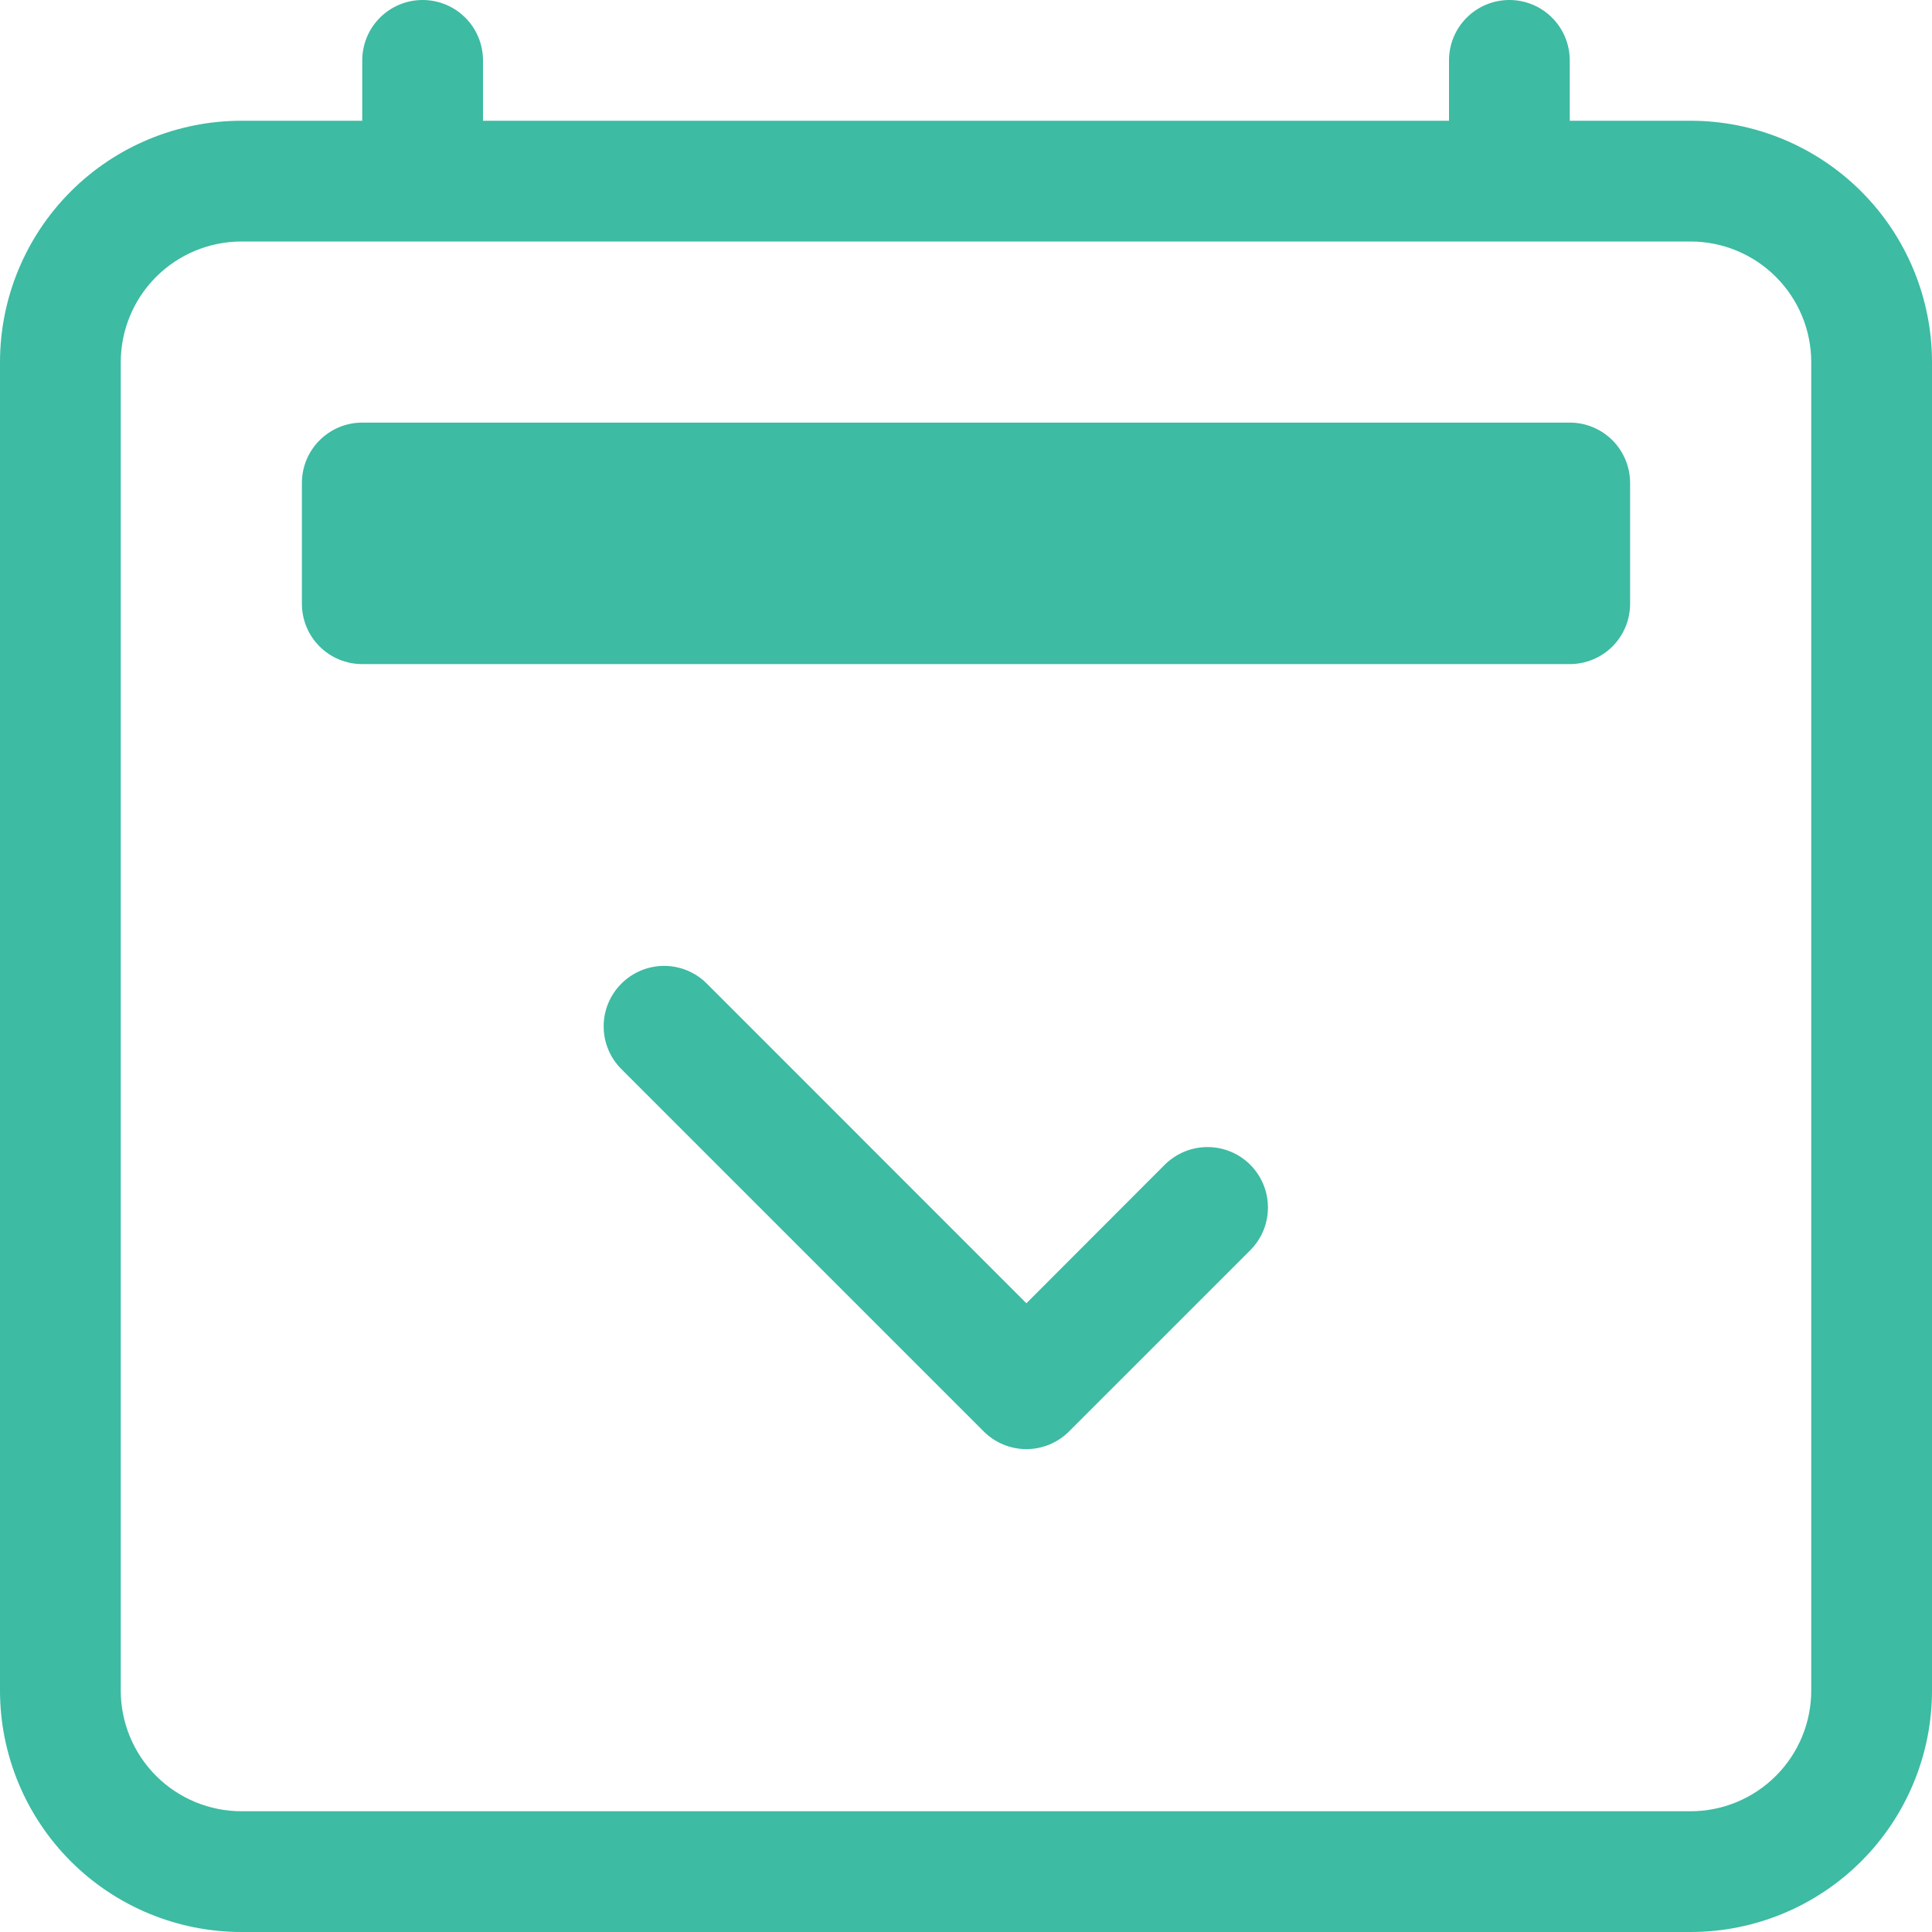
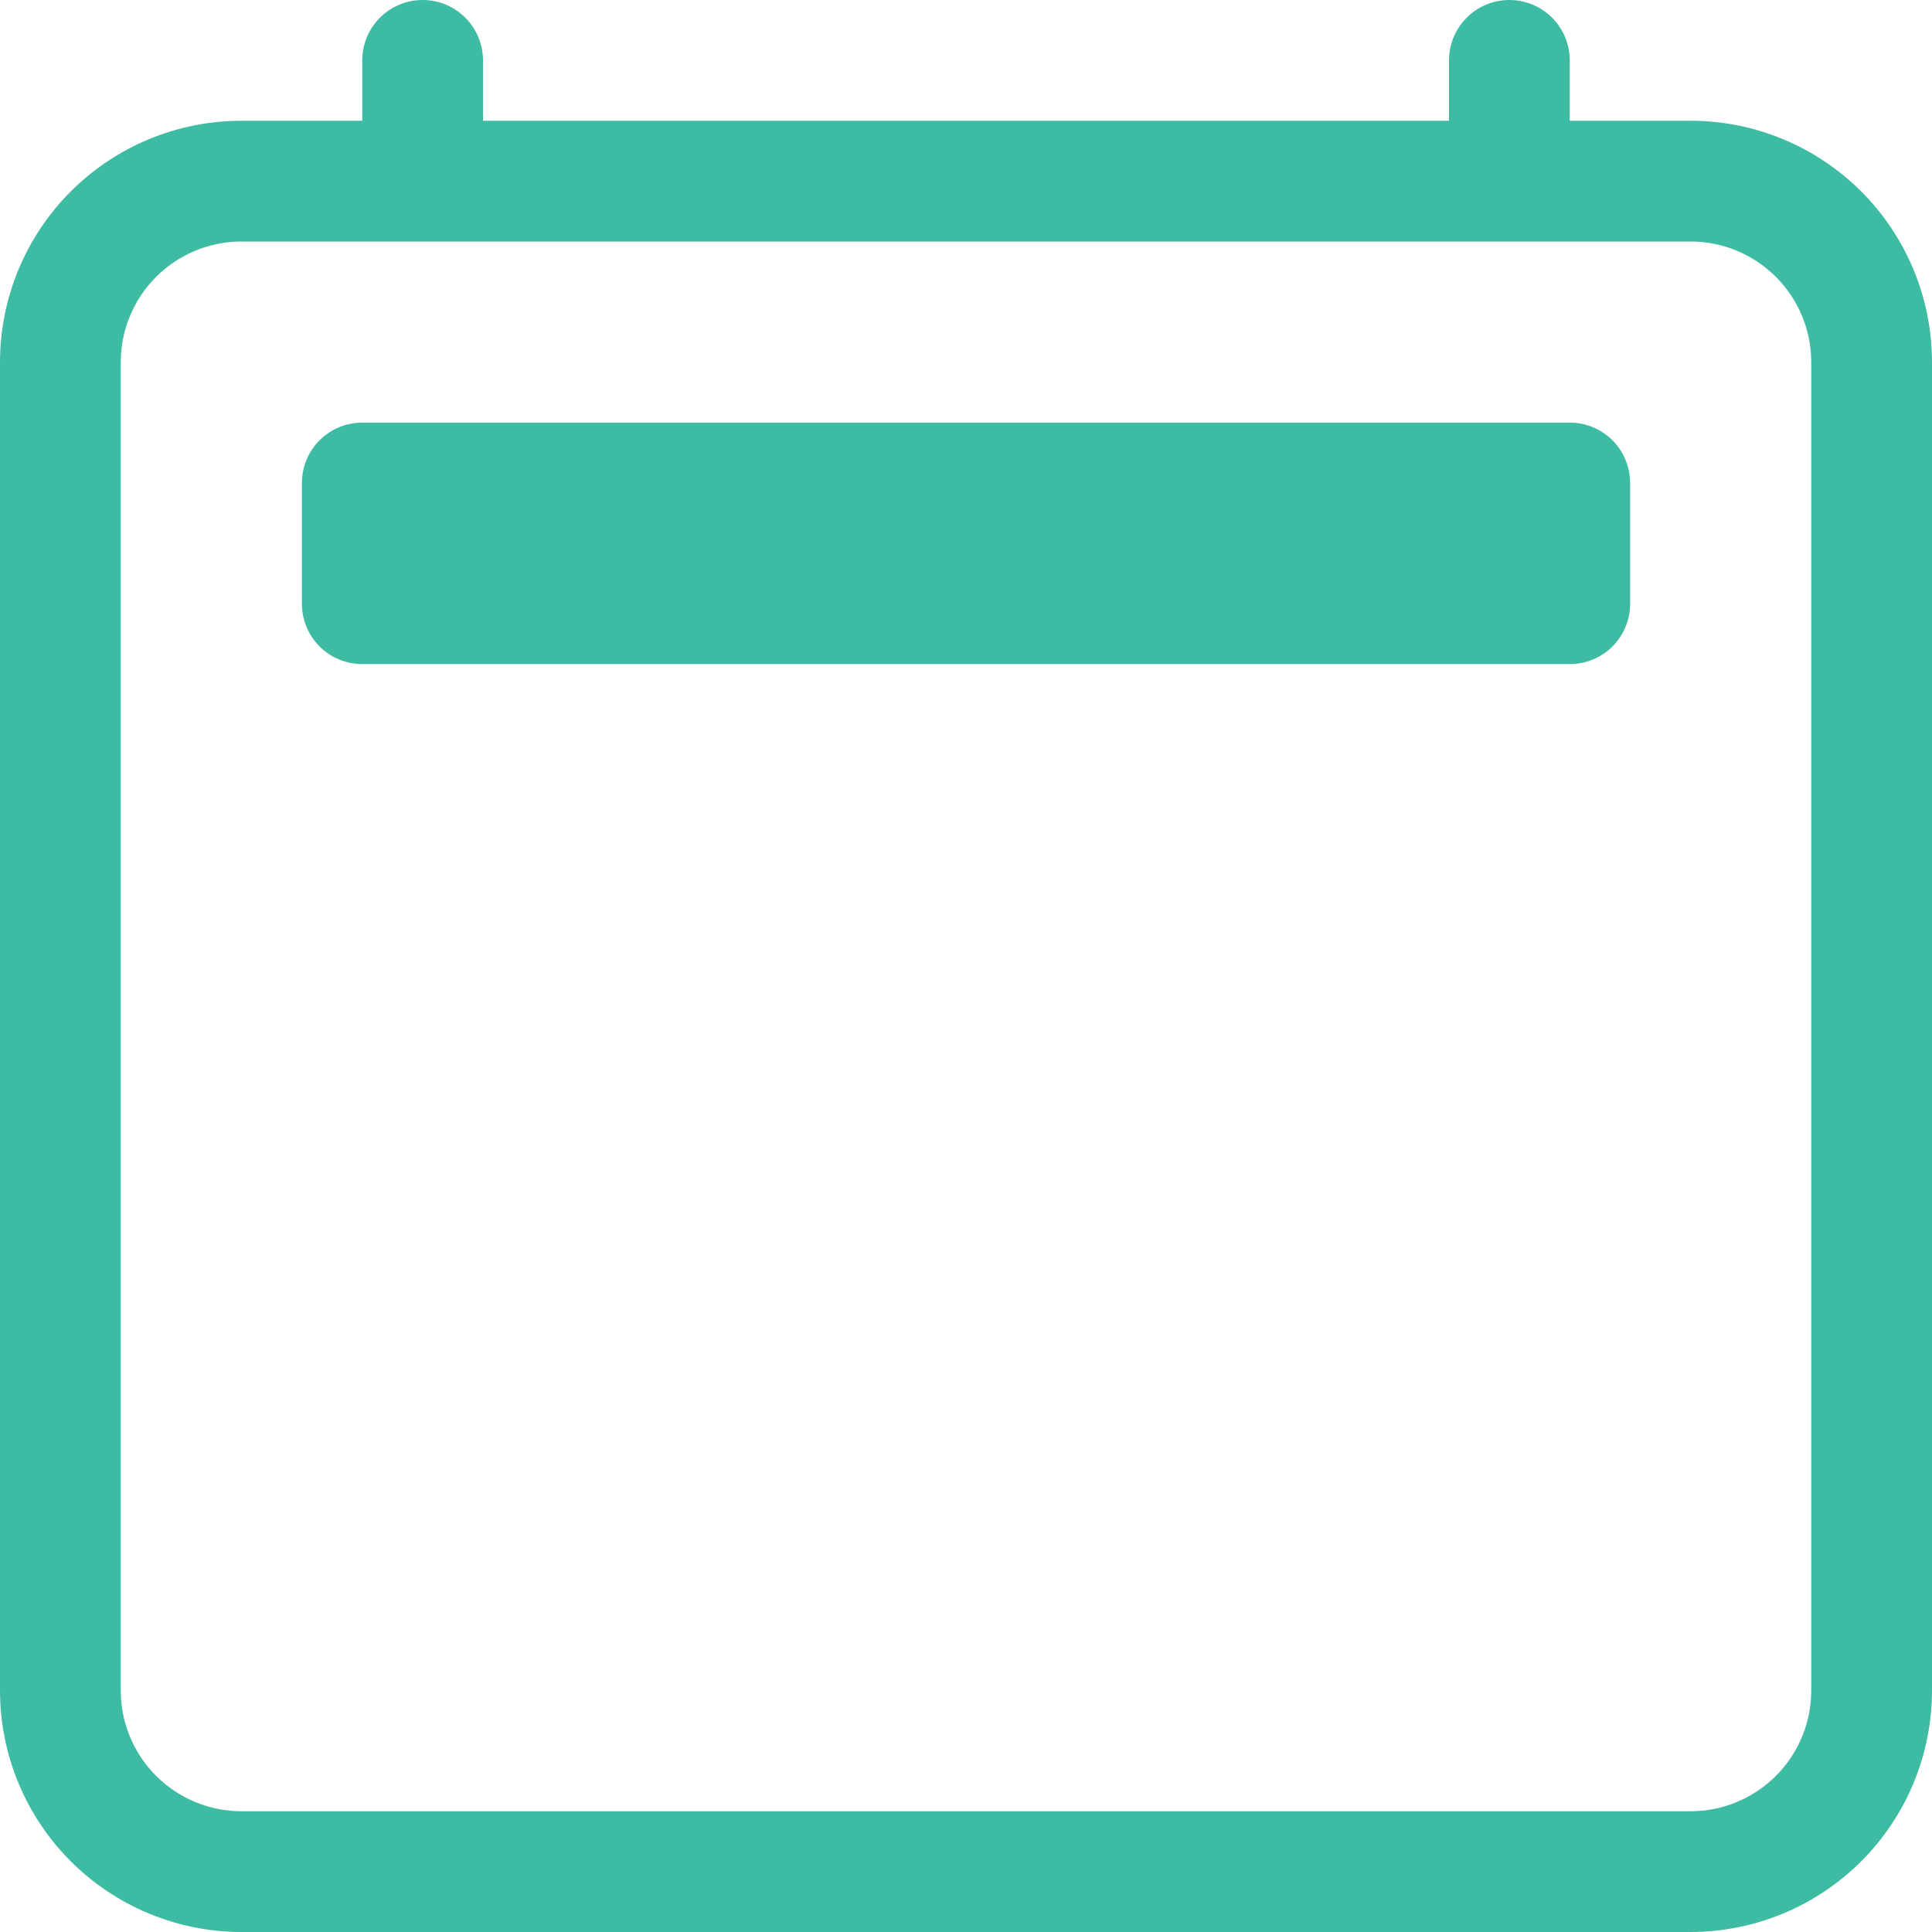
<svg xmlns="http://www.w3.org/2000/svg" width="46" height="46" viewBox="0 0 46 46" fill="none">
  <g clip-path="url(#clip0_45_199)">
-     <path d="M14.795 23.42C14.661 23.553 14.555 23.712 14.482 23.887C14.41 24.061 14.373 24.248 14.373 24.438C14.373 24.627 14.41 24.814 14.482 24.988C14.555 25.163 14.661 25.322 14.795 25.455L23.42 34.08C23.553 34.214 23.712 34.32 23.887 34.393C24.061 34.465 24.249 34.503 24.438 34.503C24.627 34.503 24.814 34.465 24.989 34.393C25.163 34.32 25.322 34.214 25.455 34.08L29.768 29.768C29.901 29.634 30.008 29.475 30.08 29.301C30.152 29.126 30.189 28.939 30.189 28.75C30.189 28.561 30.152 28.374 30.08 28.199C30.008 28.025 29.901 27.866 29.768 27.732C29.498 27.462 29.132 27.311 28.75 27.311C28.561 27.311 28.374 27.348 28.199 27.42C28.025 27.493 27.866 27.599 27.732 27.732L24.438 31.03L16.83 23.42C16.697 23.286 16.538 23.18 16.364 23.107C16.189 23.035 16.002 22.997 15.813 22.997C15.624 22.997 15.436 23.035 15.262 23.107C15.087 23.18 14.928 23.286 14.795 23.42V23.42Z" fill="#3DBBA3" />
    <path d="M35.938 8.79692e-07C35.556 9.13021e-07 35.191 0.151 34.921 0.421C34.651 0.691 34.5 1.056 34.5 1.438L34.5 2.875L11.5 2.875L11.5 1.438C11.5 1.056 11.349 0.691 11.079 0.421C10.809 0.151 10.444 3.10843e-06 10.062 3.14176e-06C9.681 3.17509e-06 9.316 0.151 9.046 0.421C8.776 0.691 8.625 1.056 8.625 1.438L8.625 2.875L5.75 2.875C4.225 2.875 2.762 3.481 1.684 4.559C0.606 5.637 4.4354e-06 7.1 4.56872e-06 8.625L7.33346e-06 40.25C7.46678e-06 41.775 0.606 43.237 1.684 44.316C2.762 45.394 4.225 46 5.75 46L40.25 46C41.775 46 43.237 45.394 44.316 44.316C45.394 43.237 46 41.775 46 40.25L46 8.625C46 7.1 45.394 5.637 44.316 4.559C43.237 3.481 41.775 2.875 40.25 2.875L37.375 2.875L37.375 1.438C37.375 1.056 37.224 0.691 36.954 0.421C36.684 0.151 36.319 8.46362e-07 35.938 8.79692e-07V8.79692e-07ZM40.25 5.75C41.013 5.75 41.744 6.053 42.283 6.592C42.822 7.131 43.125 7.862 43.125 8.625L43.125 40.25C43.125 41.013 42.822 41.744 42.283 42.283C41.744 42.822 41.013 43.125 40.25 43.125L5.75 43.125C4.988 43.125 4.256 42.822 3.717 42.283C3.178 41.744 2.875 41.013 2.875 40.25L2.875 8.625C2.875 7.863 3.178 7.131 3.717 6.592C4.256 6.053 4.988 5.75 5.75 5.75L40.25 5.75Z" fill="#3DBBA3" />
    <path d="M38.812 11.5C38.812 11.119 38.661 10.753 38.392 10.483C38.122 10.214 37.756 10.062 37.375 10.062L8.625 10.062C8.244 10.062 7.878 10.214 7.609 10.483C7.339 10.753 7.188 11.119 7.188 11.5L7.188 14.375C7.188 14.756 7.339 15.122 7.609 15.392C7.878 15.661 8.244 15.812 8.625 15.812L37.375 15.812C37.756 15.812 38.122 15.661 38.392 15.392C38.661 15.122 38.812 14.756 38.812 14.375L38.812 11.5Z" fill="#3DBBA3" />
  </g>
  <defs>
    <clipPath id="clip0_45_199">
      <rect width="46" height="46" fill="white" transform="translate(46 46) rotate(180)" />
    </clipPath>
  </defs>
</svg>